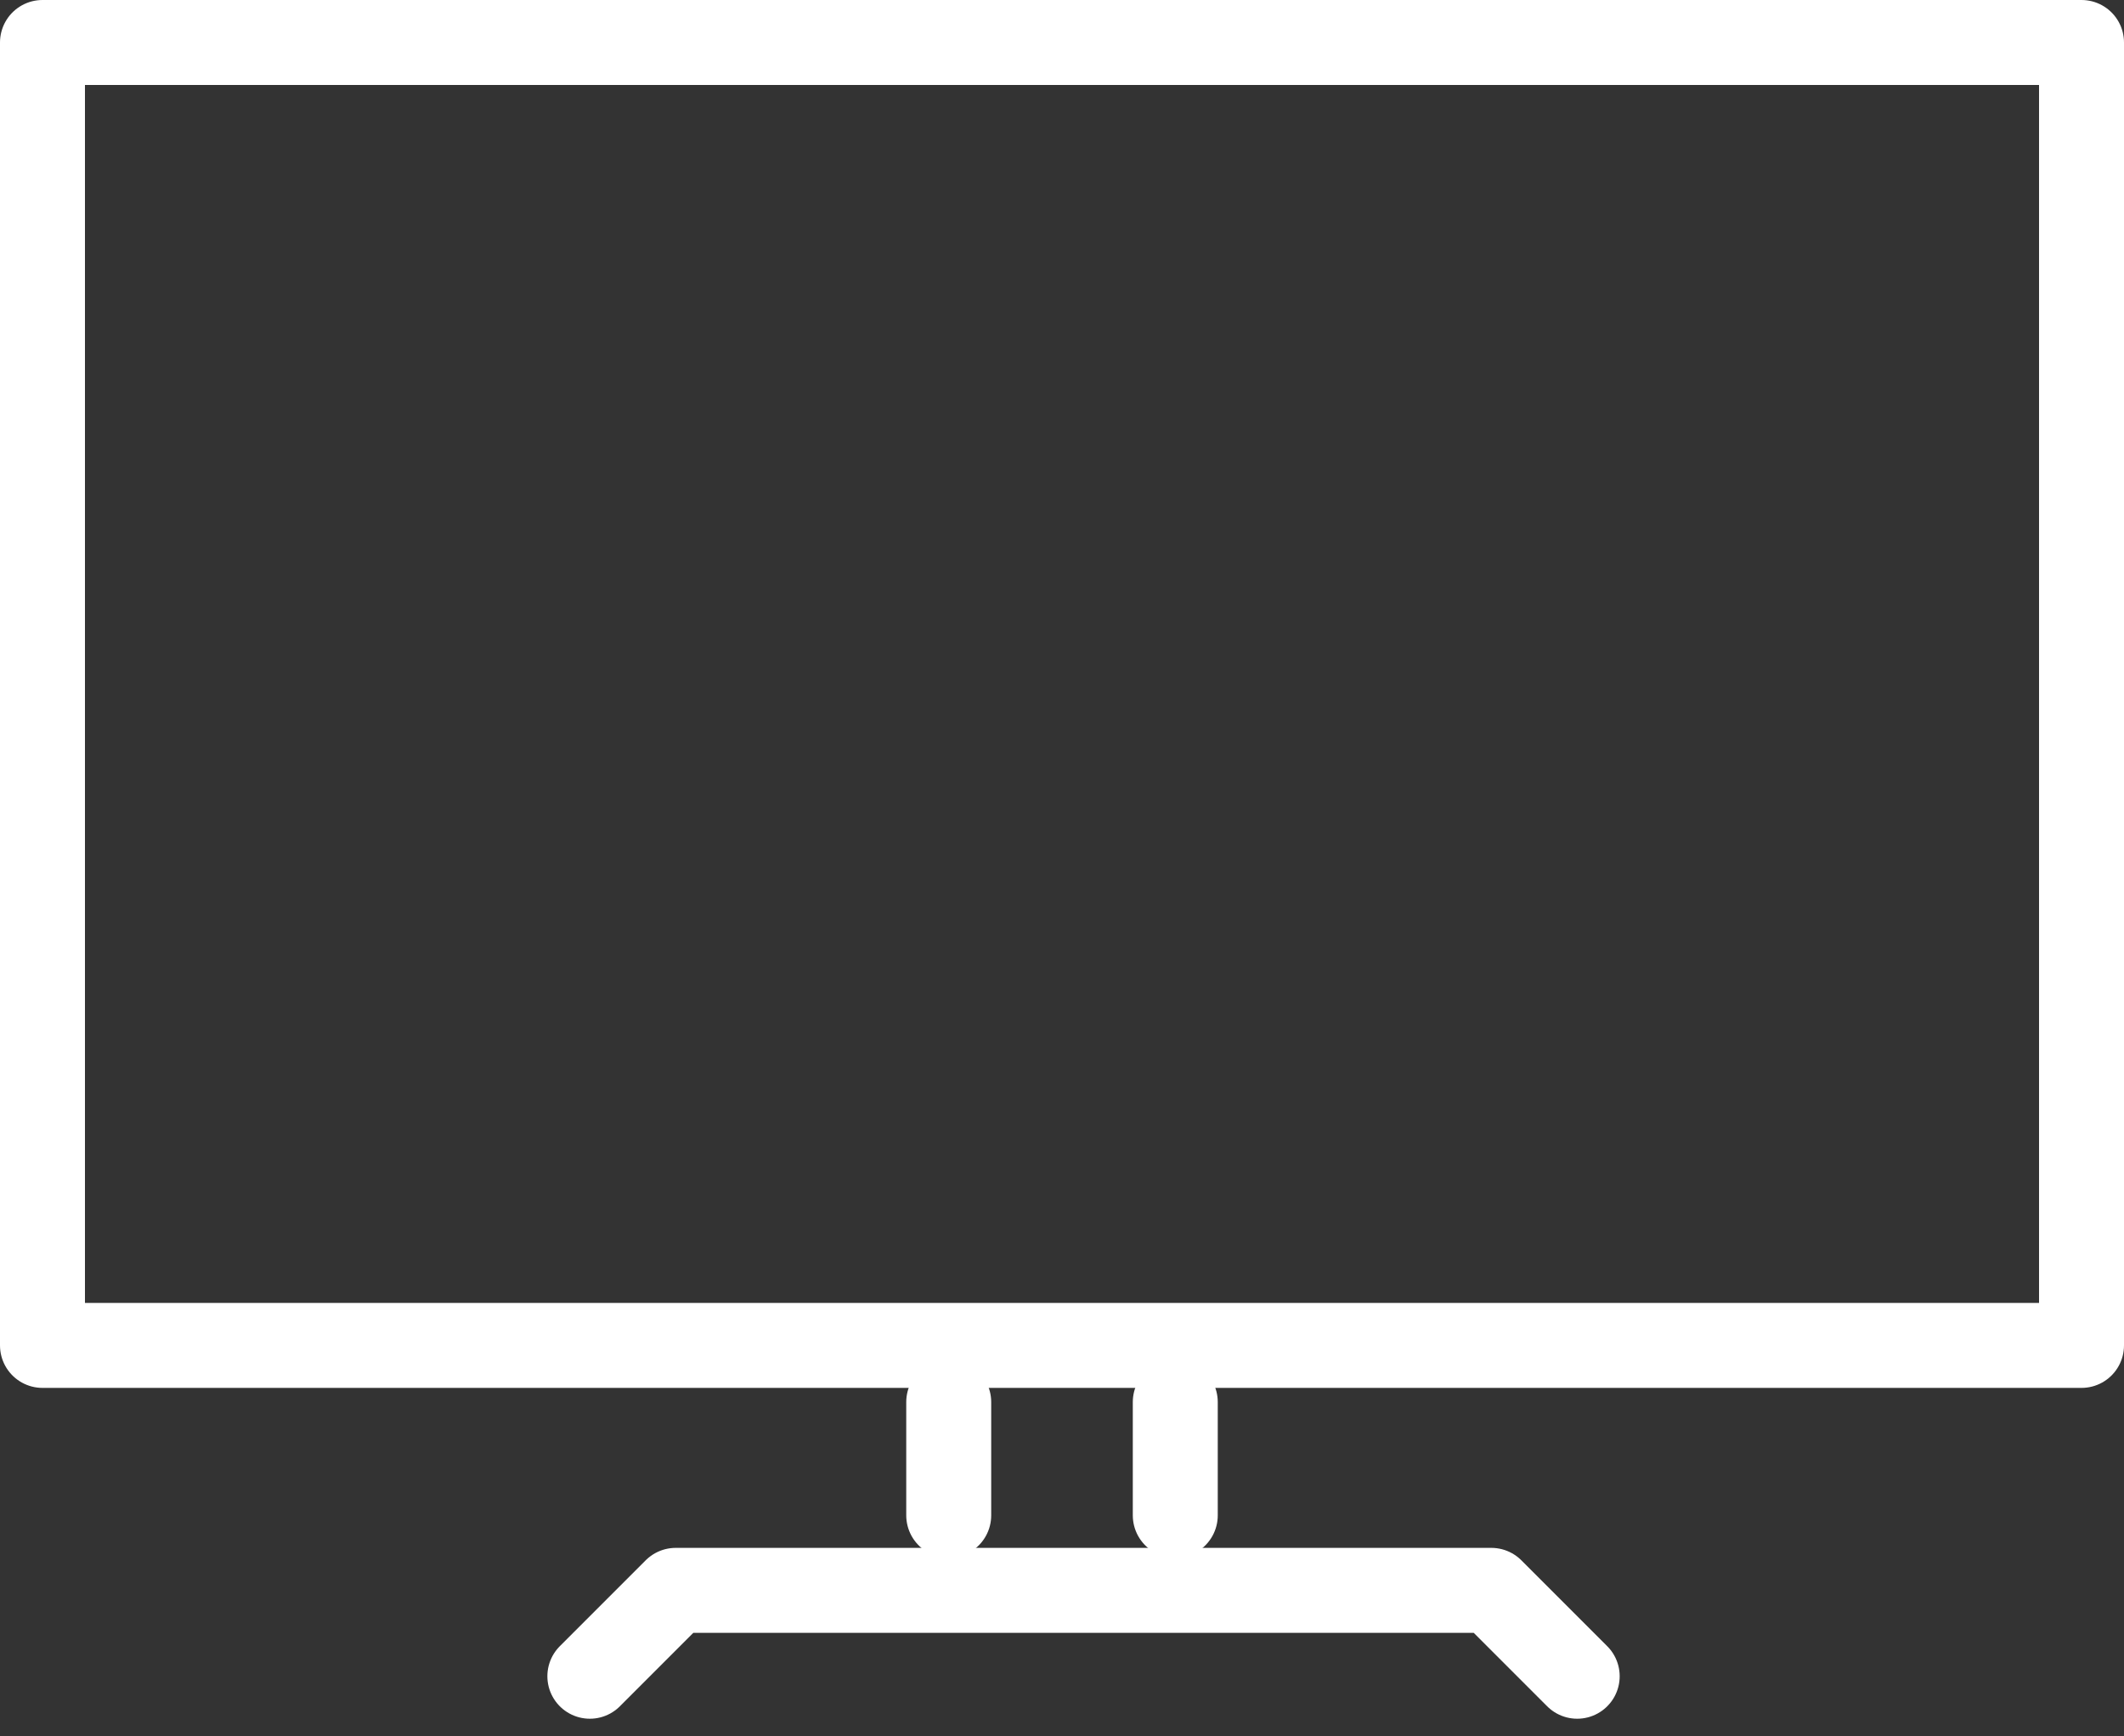
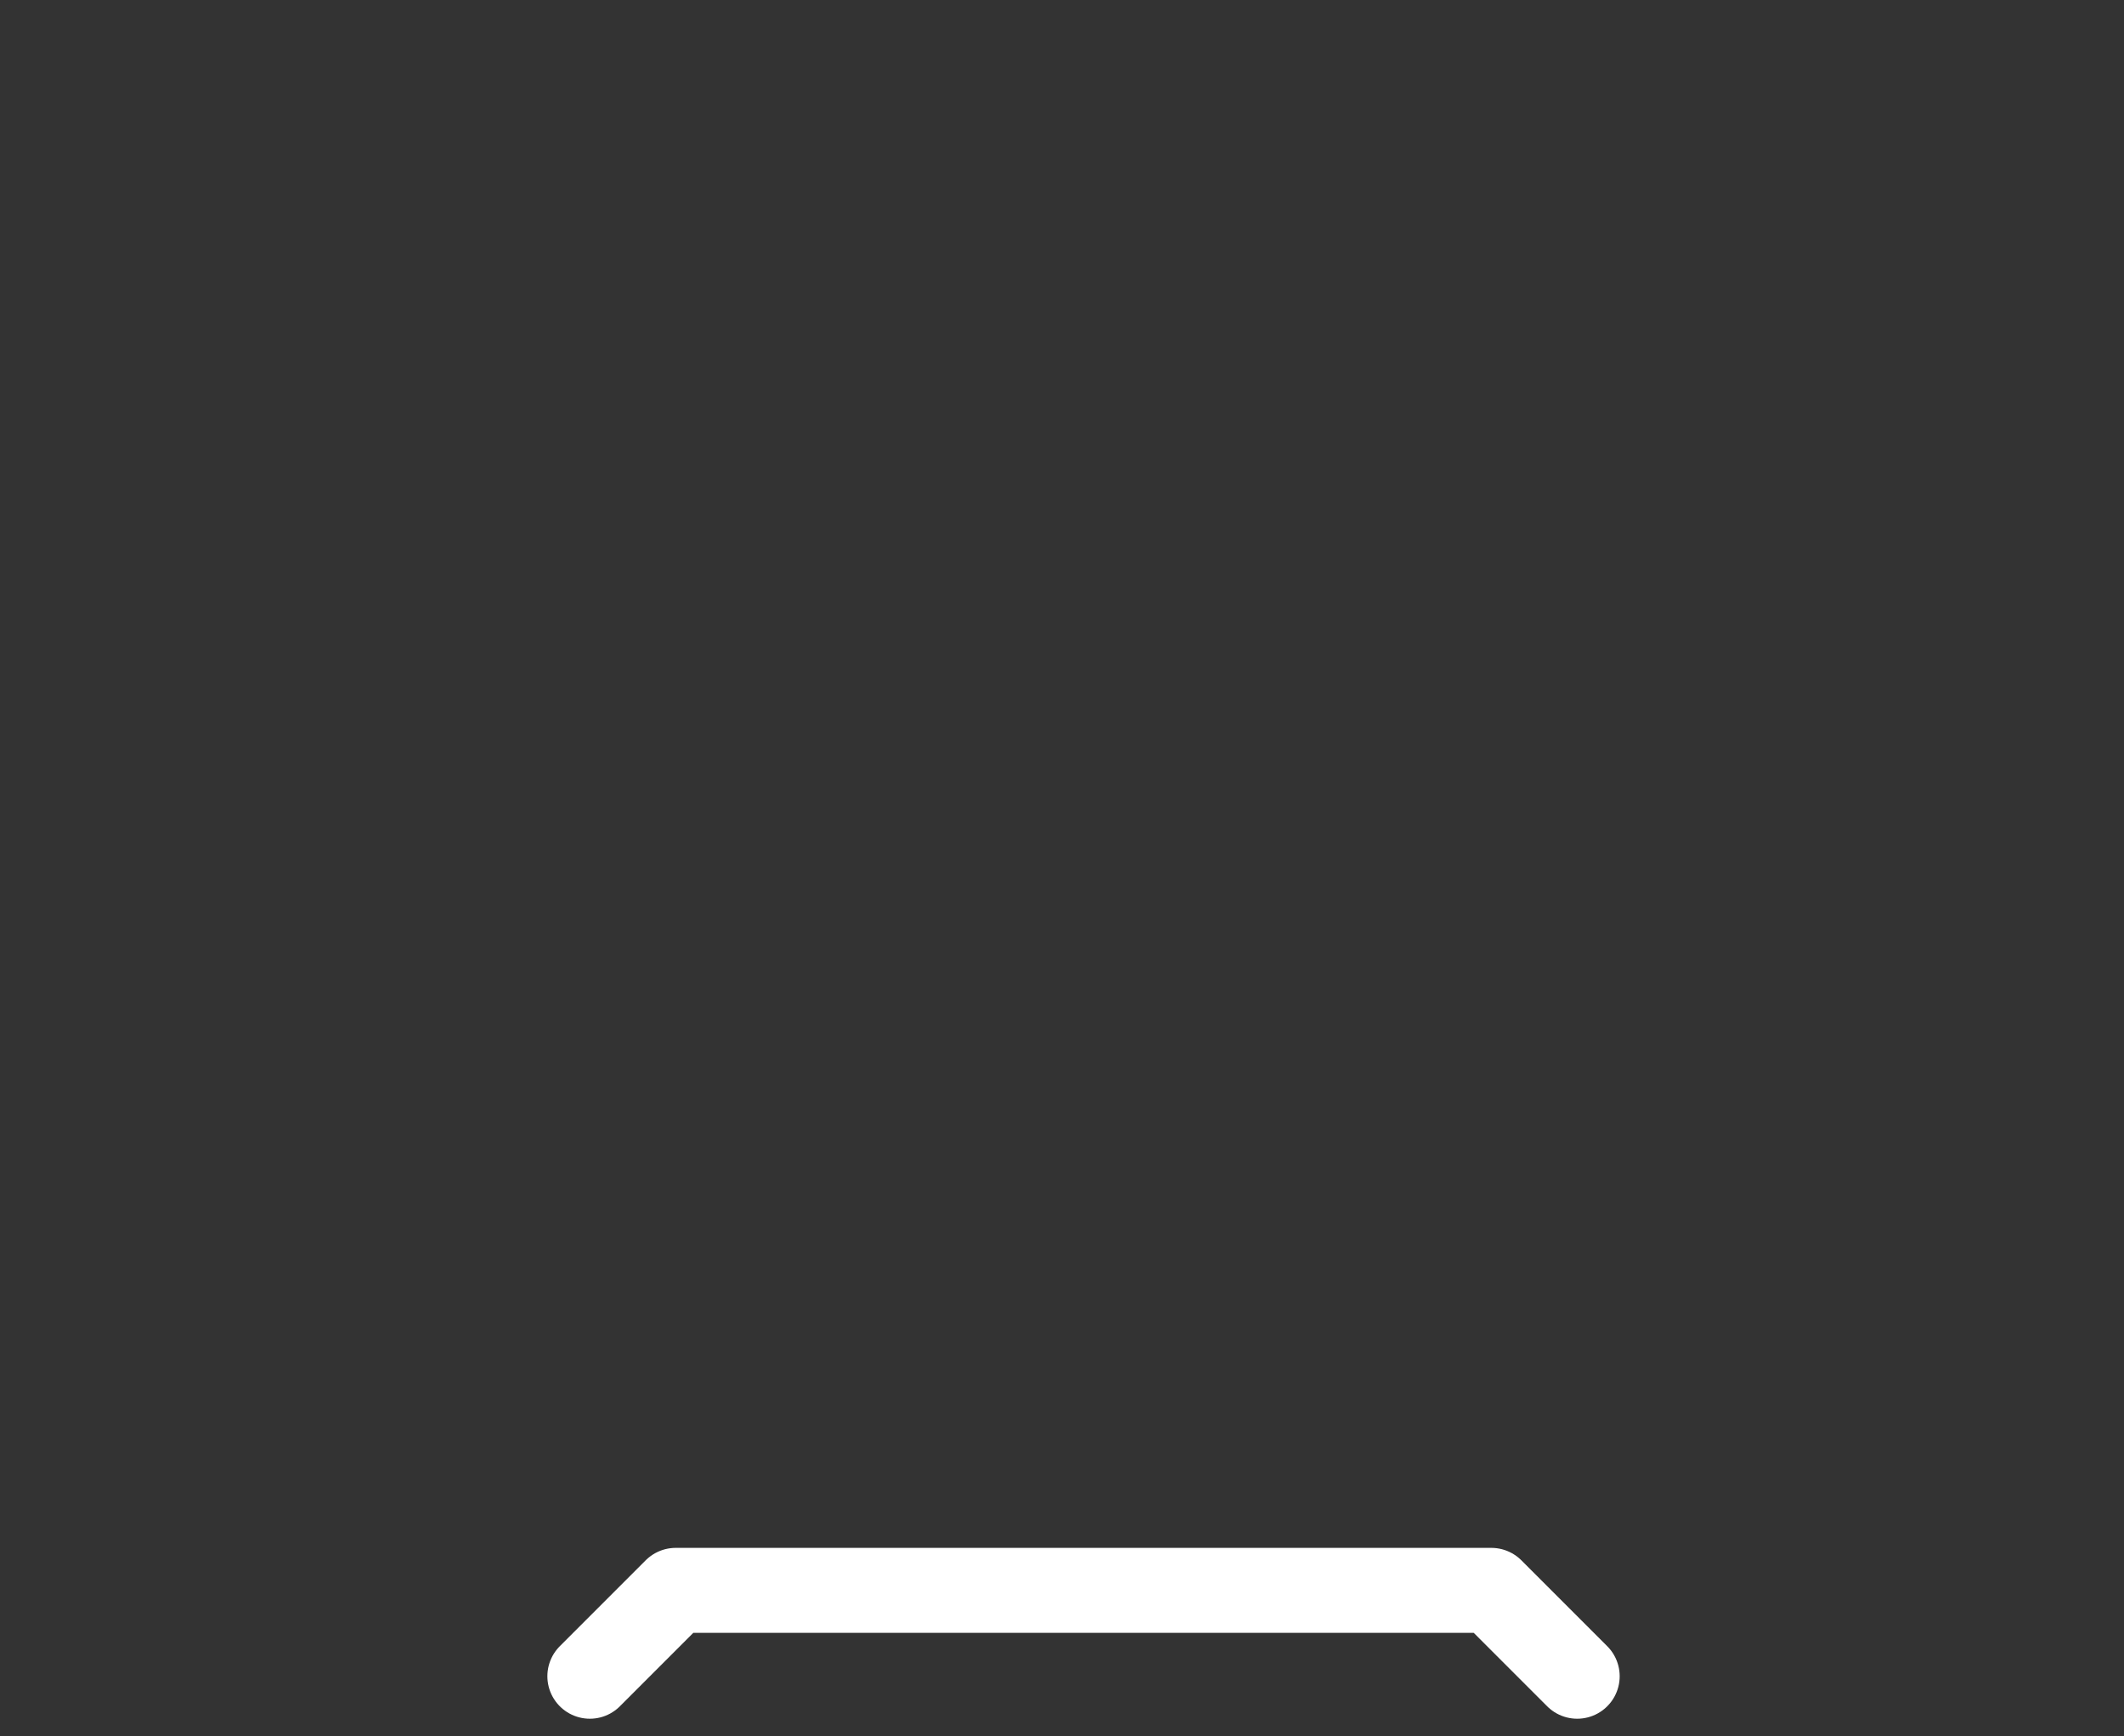
<svg xmlns="http://www.w3.org/2000/svg" width="37.5" height="30.651" viewBox="0 0 37.5 30.651">
  <rect x="0" y="0" width="37.5" height="30.651" fill="#333333" stroke="none" />
  <g id="Group_3812" data-name="Group 3812" transform="translate(-338.25 -1047.25)">
    <g id="Group_3637" data-name="Group 3637" transform="translate(339.399 1047.673)">
-       <rect id="Rectangle_1859" data-name="Rectangle 1859" width="36" height="23" transform="translate(-0.399 0.327)" fill="none" stroke="#fff" stroke-linecap="round" stroke-linejoin="round" stroke-miterlimit="10" stroke-width="1.5" />
      <path id="Path_304" data-name="Path 304" d="M221,90.516,222.516,89h14.4l1.516,1.516" transform="translate(-211.735 -61.349)" fill="none" stroke="#fff" stroke-linecap="round" stroke-linejoin="round" stroke-miterlimit="10" stroke-width="1.5" />
    </g>
-     <line id="Line_71" data-name="Line 71" y2="2" transform="translate(355 1072)" fill="none" stroke="#fff" stroke-linecap="round" stroke-miterlimit="10" stroke-width="1.5" />
-     <line id="Line_72" data-name="Line 72" y2="2" transform="translate(359 1072)" fill="none" stroke="#fff" stroke-linecap="round" stroke-miterlimit="10" stroke-width="1.5" />
  </g>
</svg>